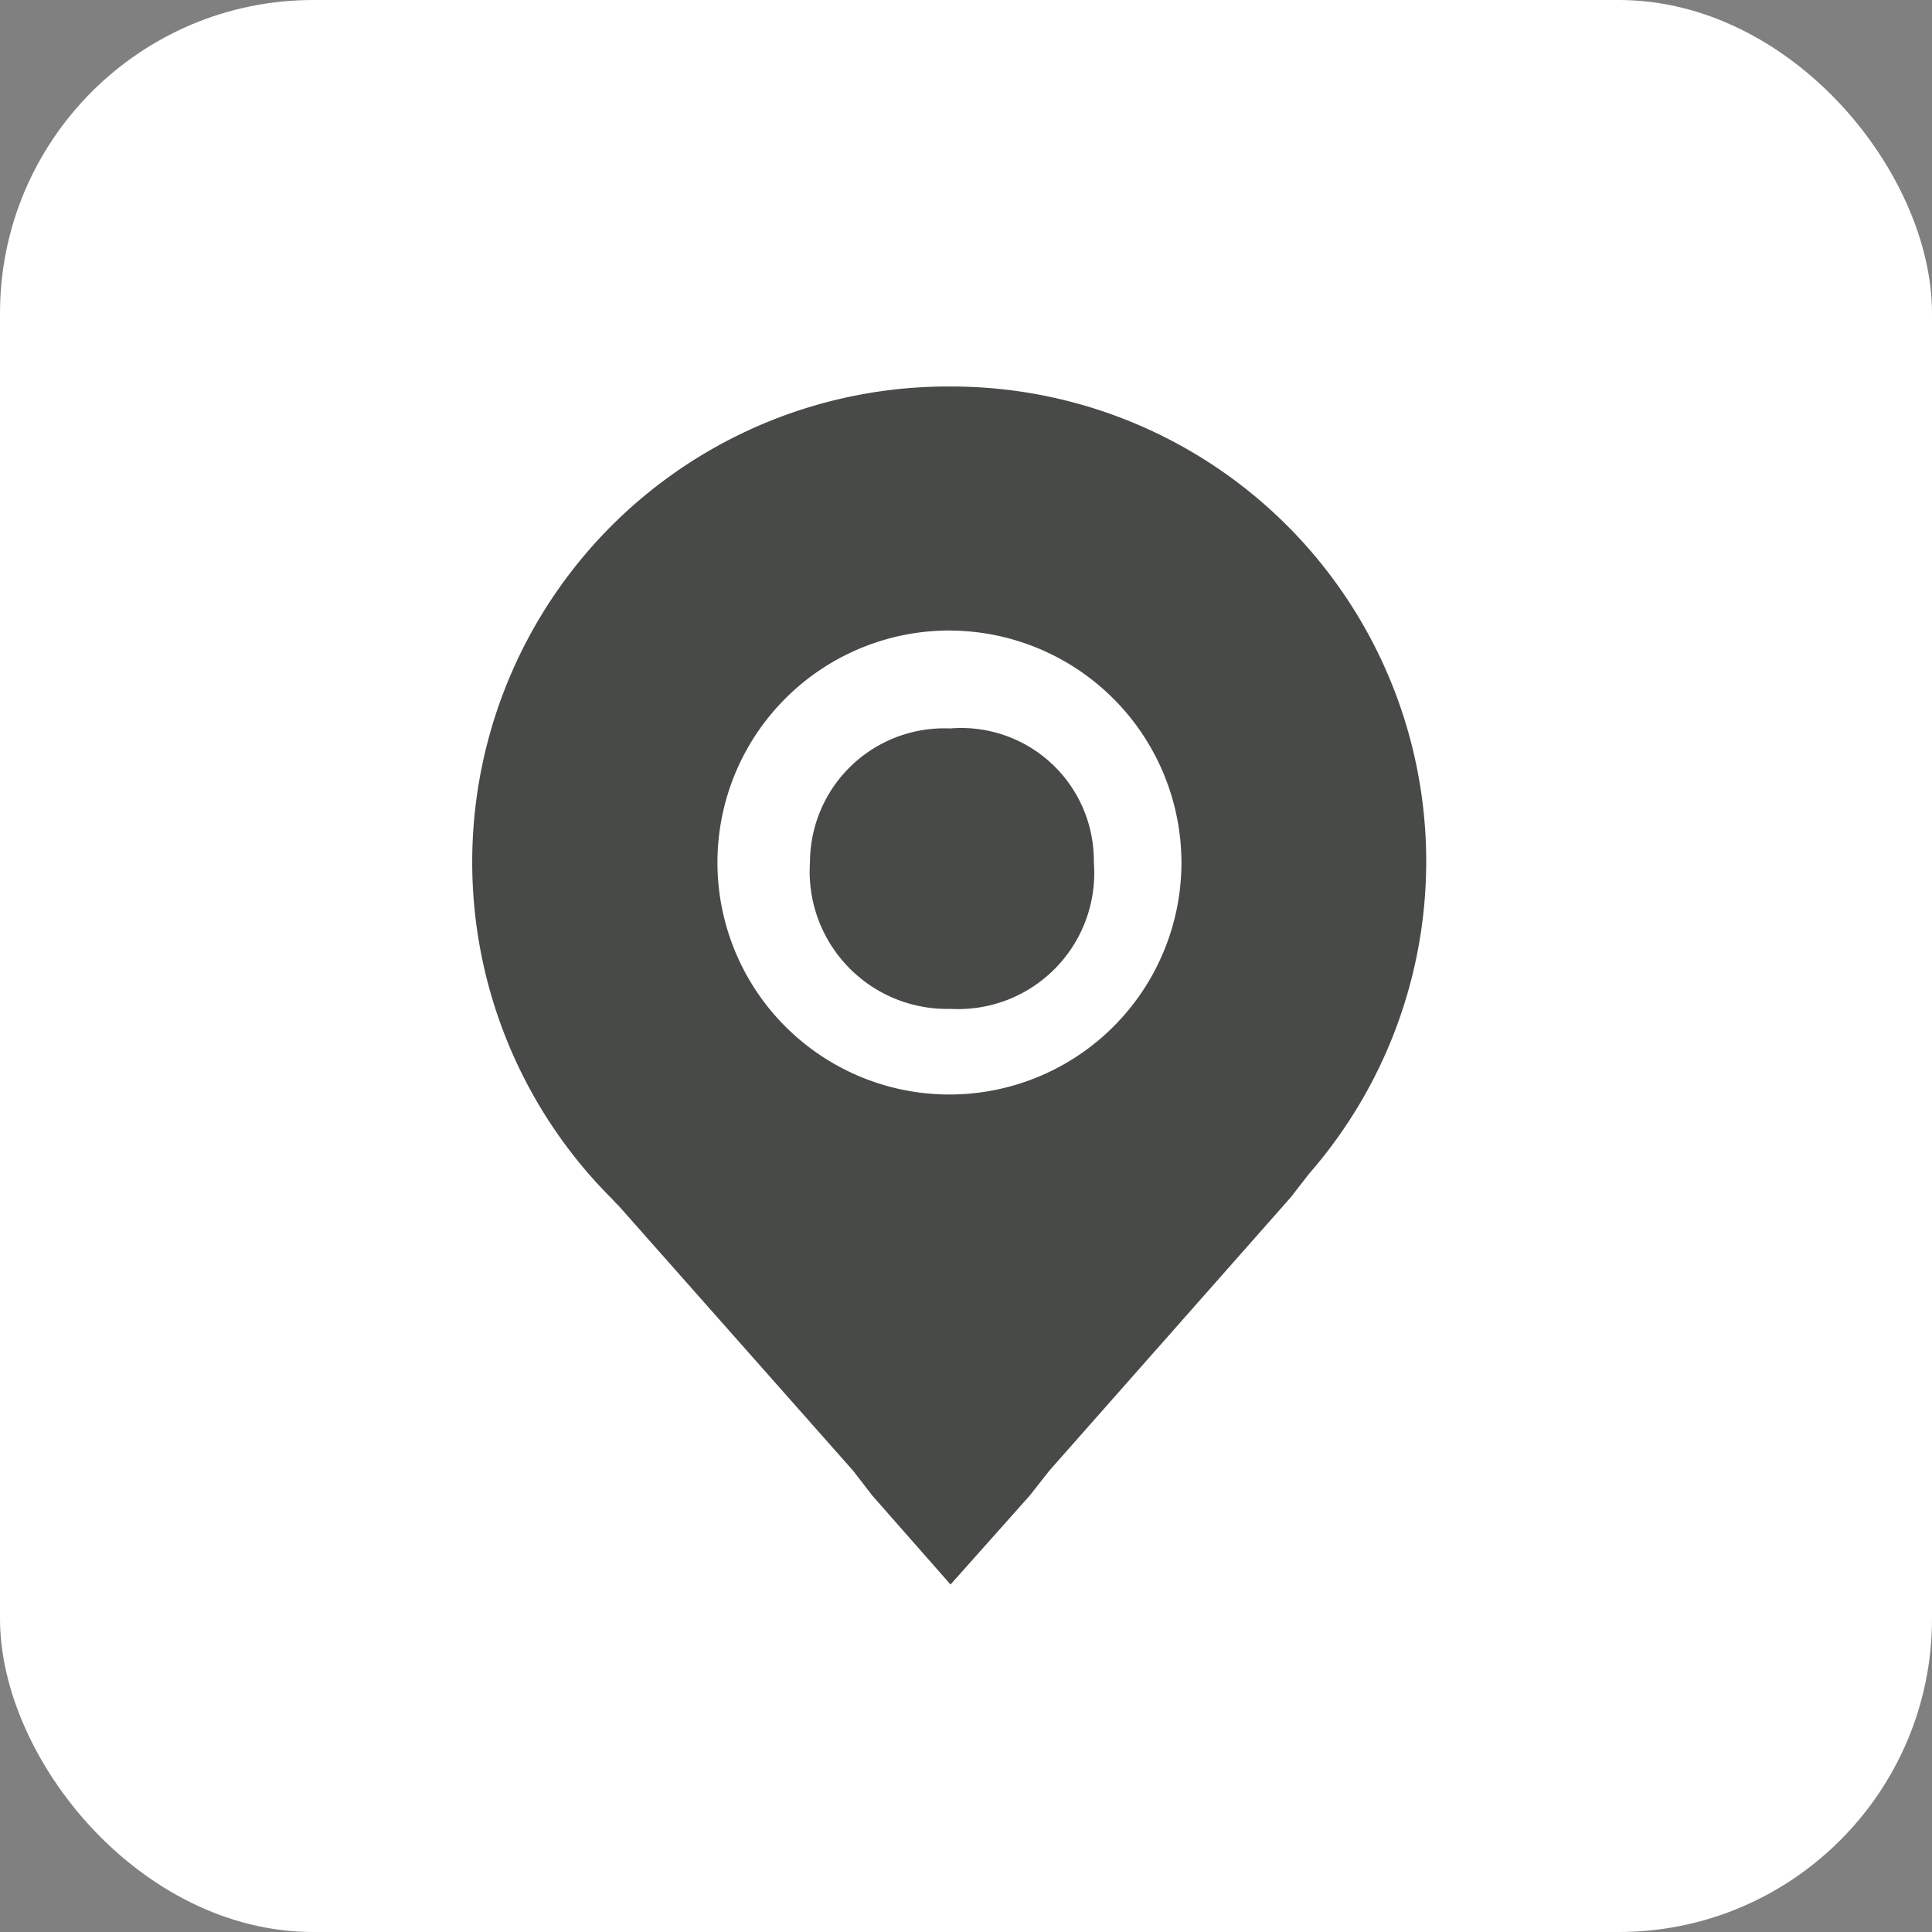
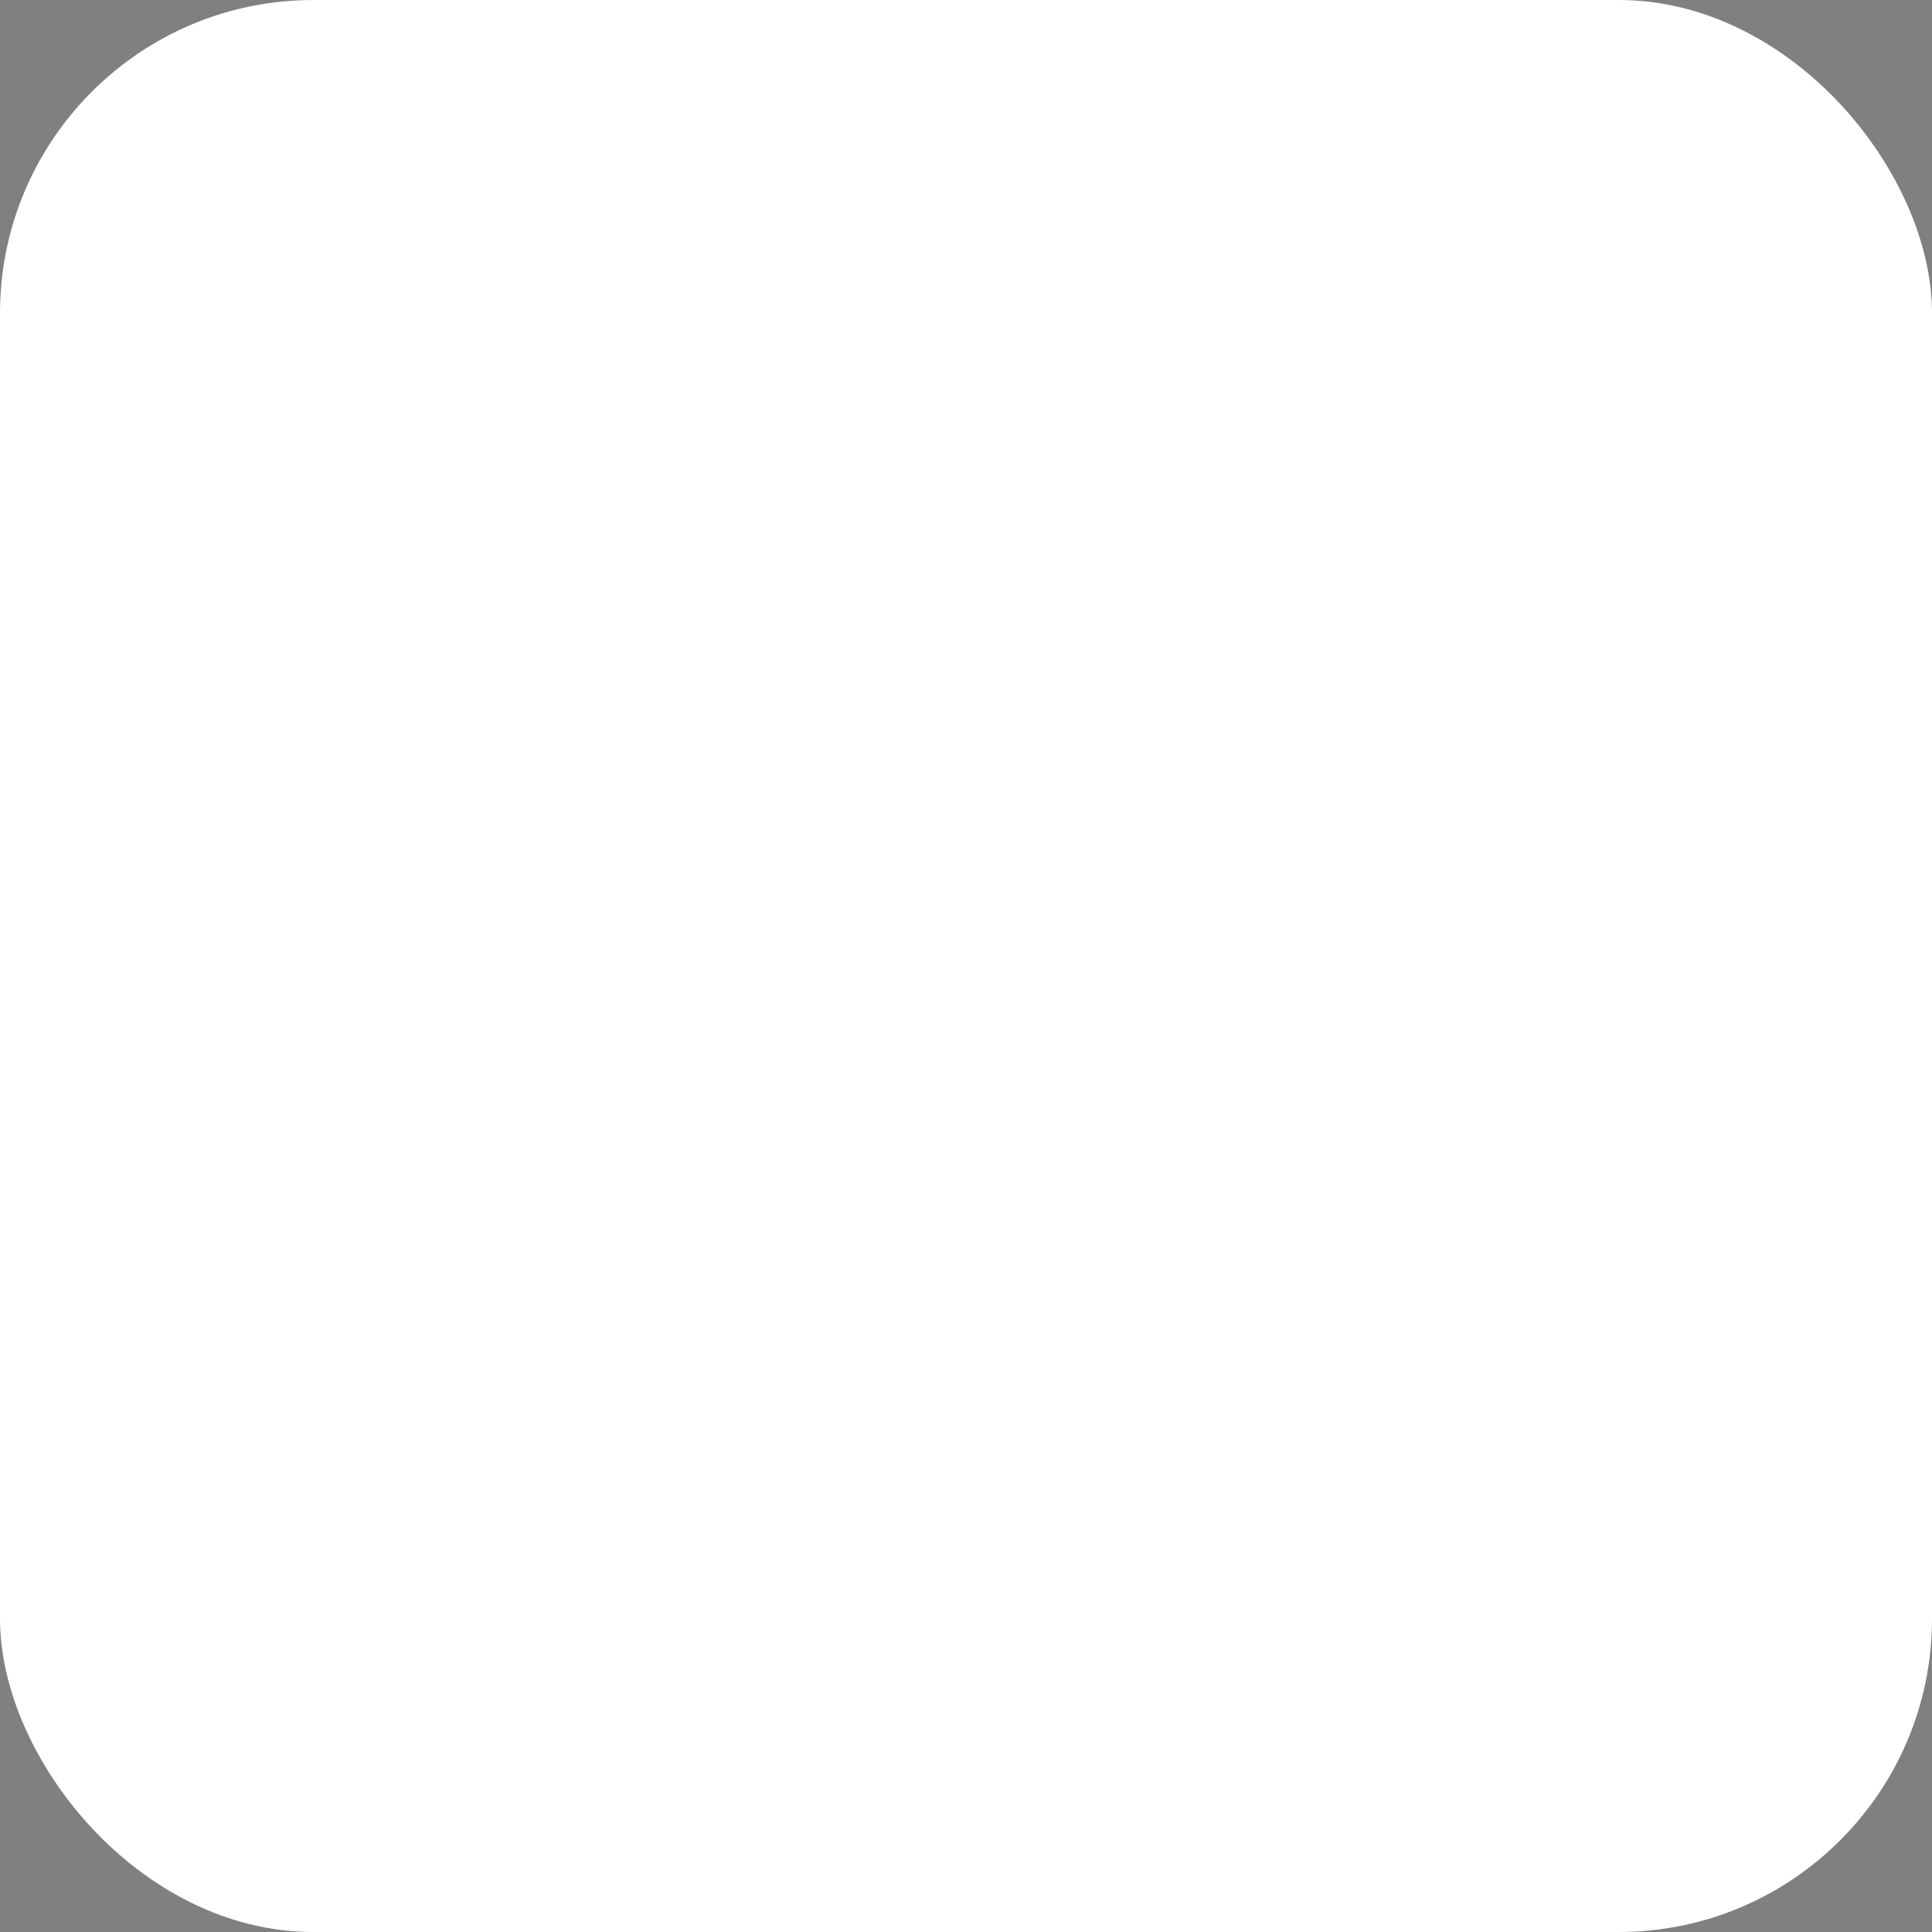
<svg xmlns="http://www.w3.org/2000/svg" width="37" height="37" viewBox="0 0 37 37">
  <rect x="0" y="0" width="37" height="37" fill="#808080" stroke="none" />
  <g id="Grupo_6162" data-name="Grupo 6162" transform="translate(0 0.003)">
    <rect id="Rectángulo_1593" data-name="Rectángulo 1593" width="37" height="37" rx="6" transform="translate(0 -0.003)" fill="#fff" />
-     <path id="Trazado_1411" data-name="Trazado 1411" d="M17.885,6.781a9.095,9.095,0,0,1,6.9,15.066l-.362.465L19.8,27.546l-.369.47-1.521,1.708-1.5-1.705-.364-.472-4.486-5.069c-.012-.013-.024-.025-.037-.037s-.052-.054-.094-.1A9.108,9.108,0,0,1,17.885,6.781Zm0,4.673A4.443,4.443,0,1,0,22.332,15.9,4.451,4.451,0,0,0,17.887,11.455Zm.025,1.875a2.54,2.54,0,0,1,2.744,2.562A2.606,2.606,0,0,1,17.912,18.7a2.631,2.631,0,0,1-2.694-2.808A2.572,2.572,0,0,1,17.912,13.33Z" transform="translate(0.294 0.618)" fill="#484a47" />
  </g>
</svg>